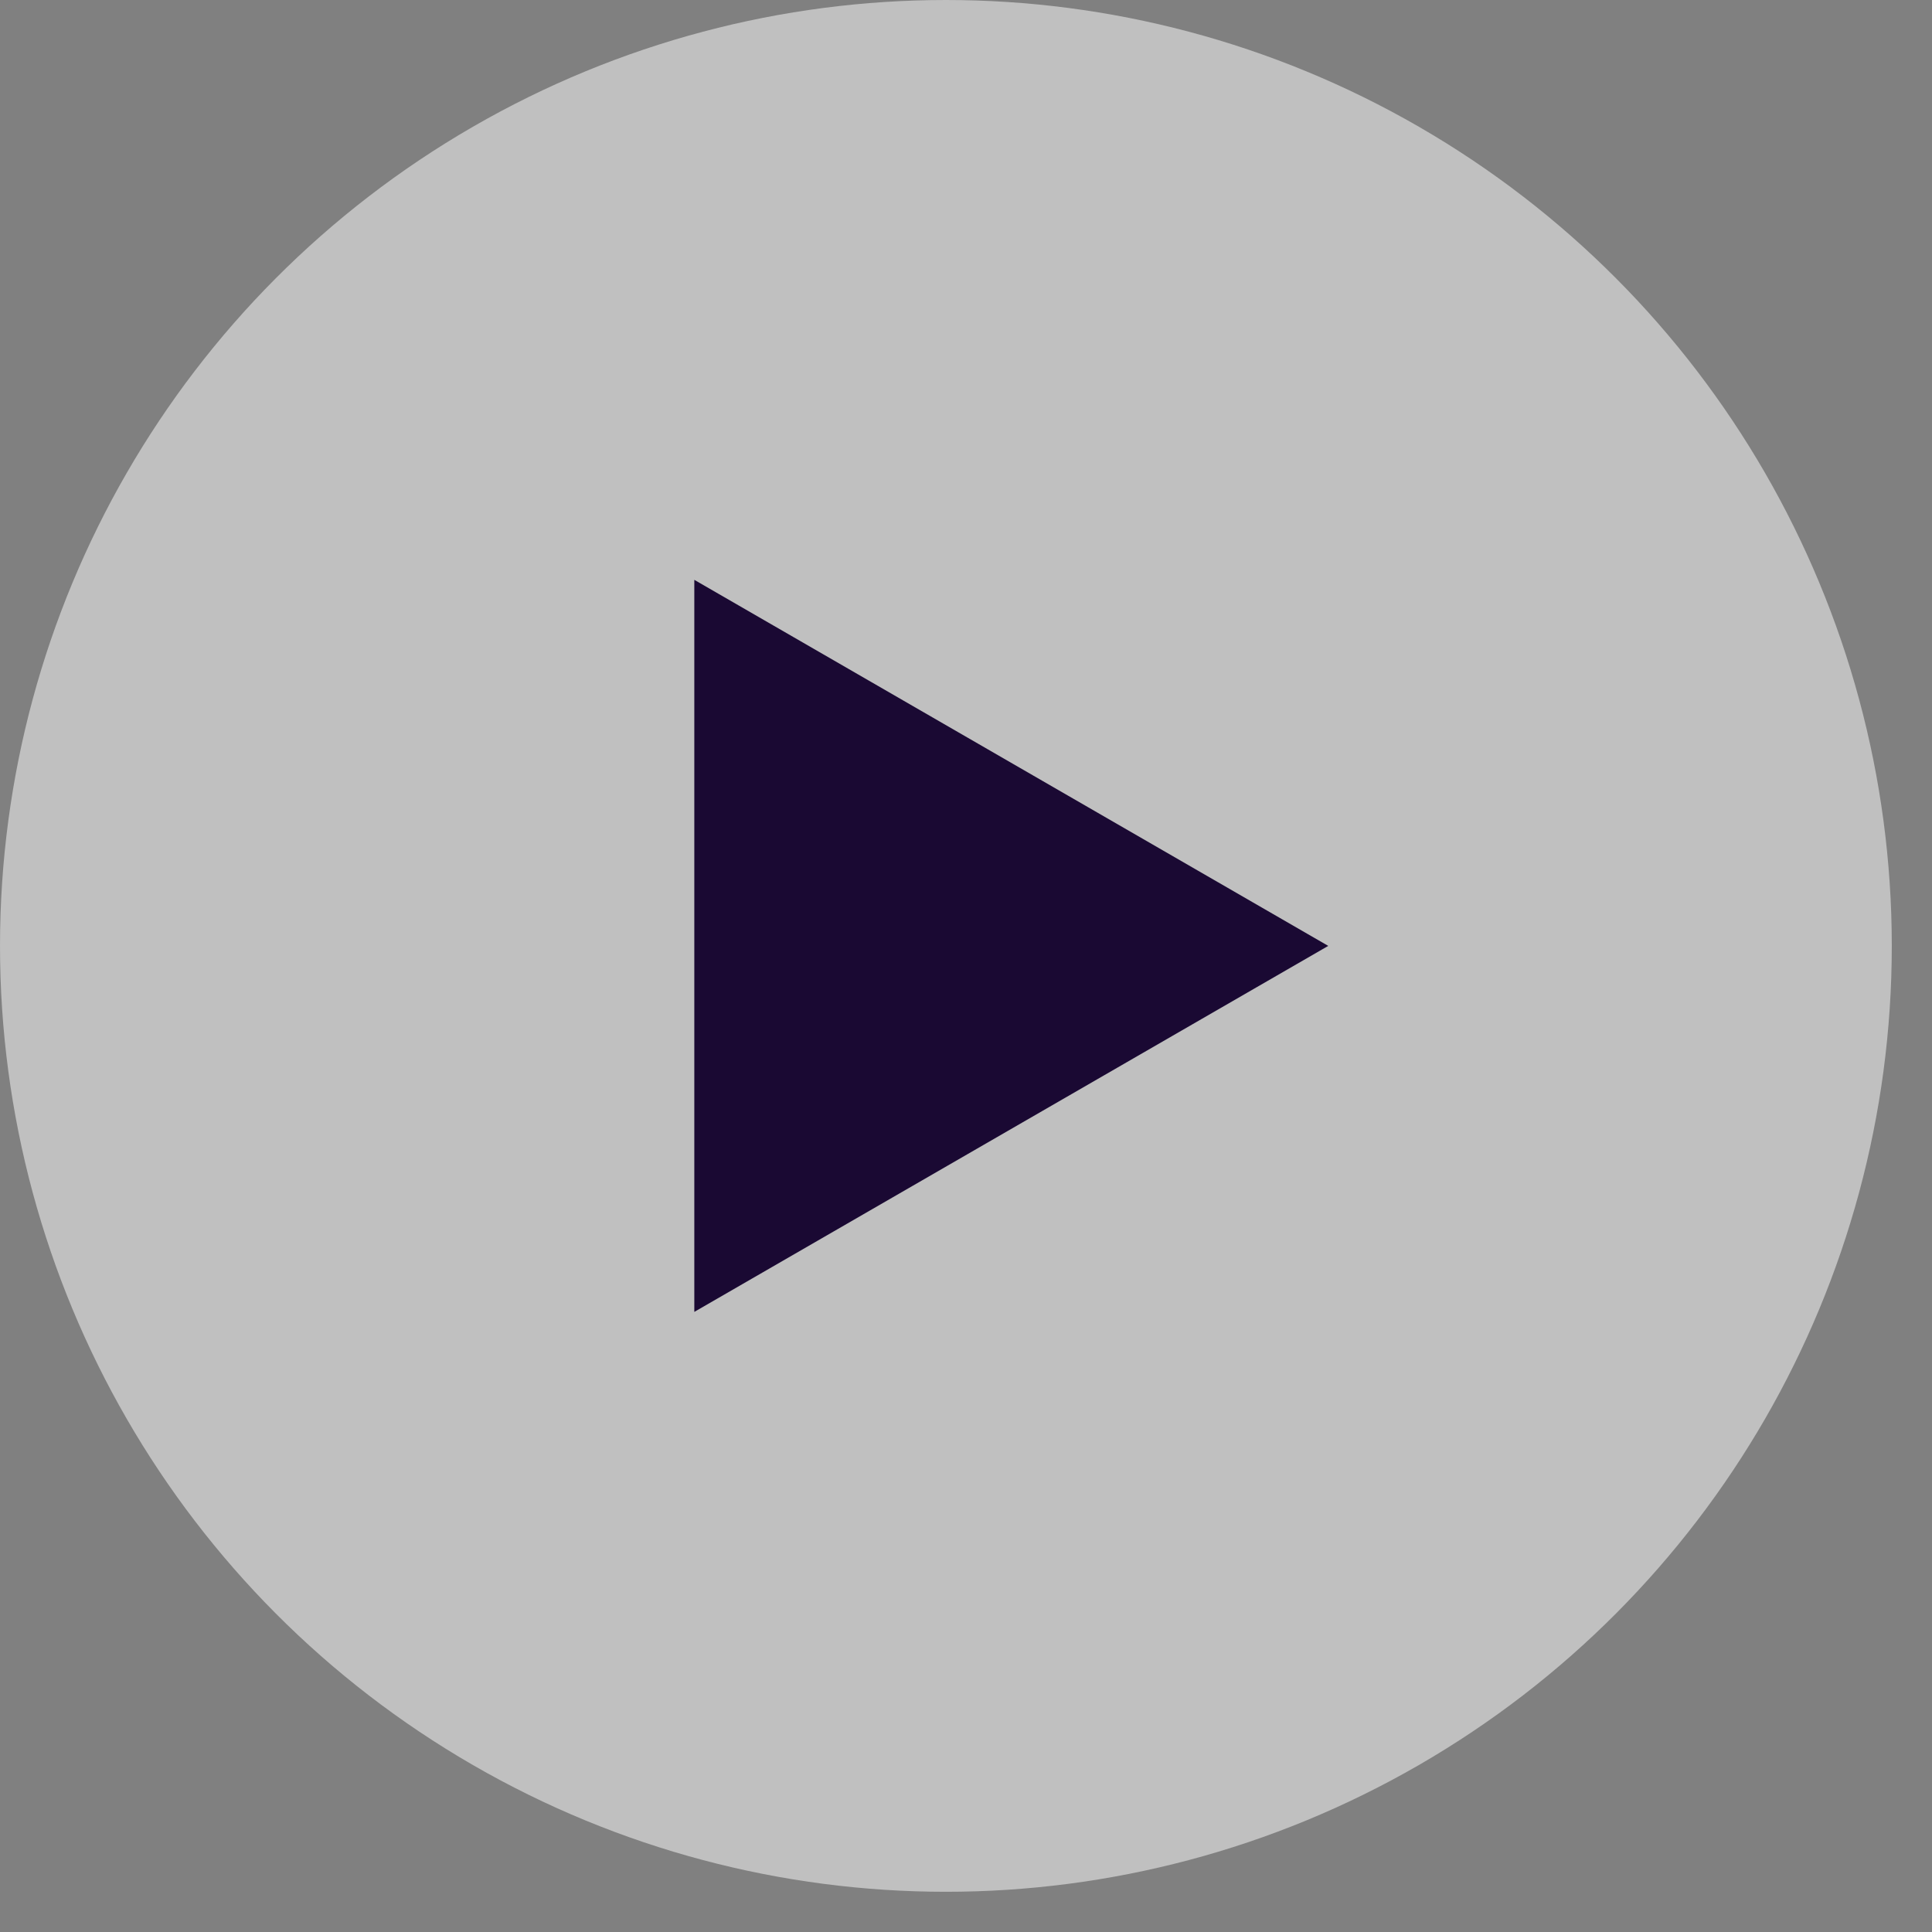
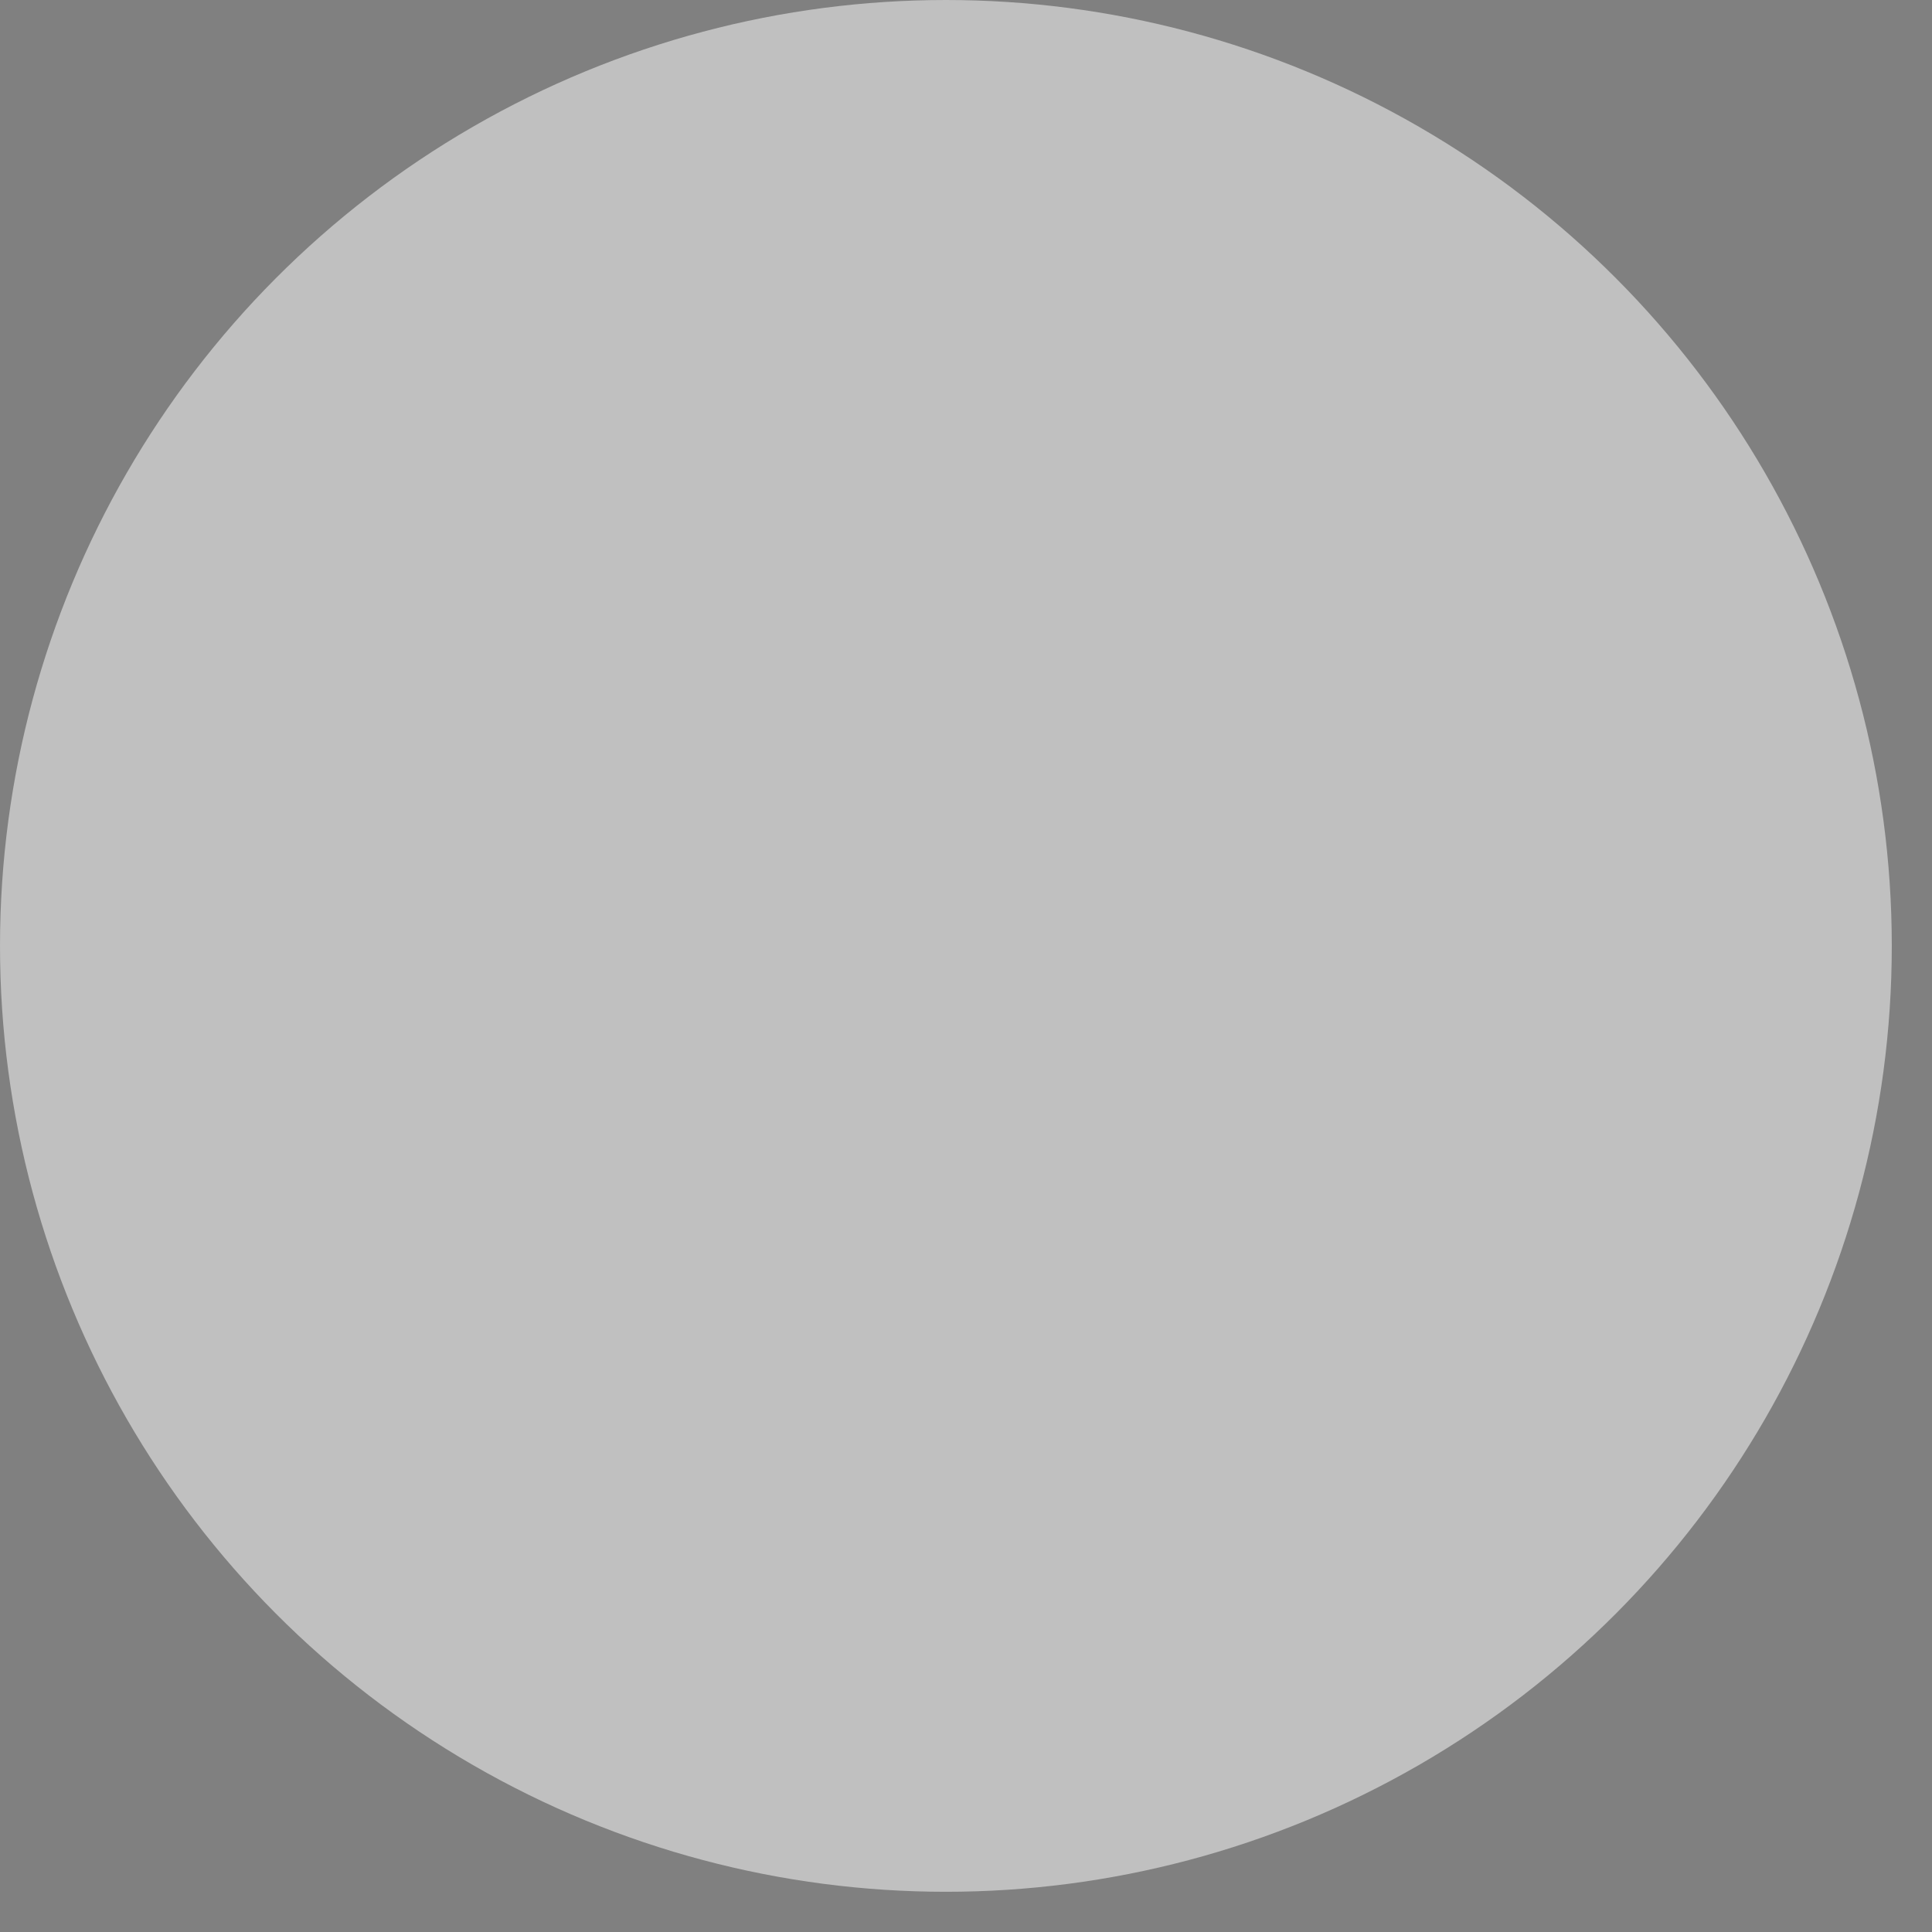
<svg xmlns="http://www.w3.org/2000/svg" fill="none" height="100%" overflow="visible" preserveAspectRatio="none" style="display: block;" viewBox="0 0 32 32" width="100%">
  <rect x="0" y="0" width="32" height="32" fill="#808080" stroke="none" />
  <g id="Group 4">
    <circle cx="15.667" cy="15.667" fill="white" fill-opacity="0.5" id="Ellipse 41" r="15.667" />
-     <path d="M22 15.667L11.5 21.729L11.5 9.604L22 15.667Z" fill="#1A0933" id="Polygon 5" />
  </g>
</svg>